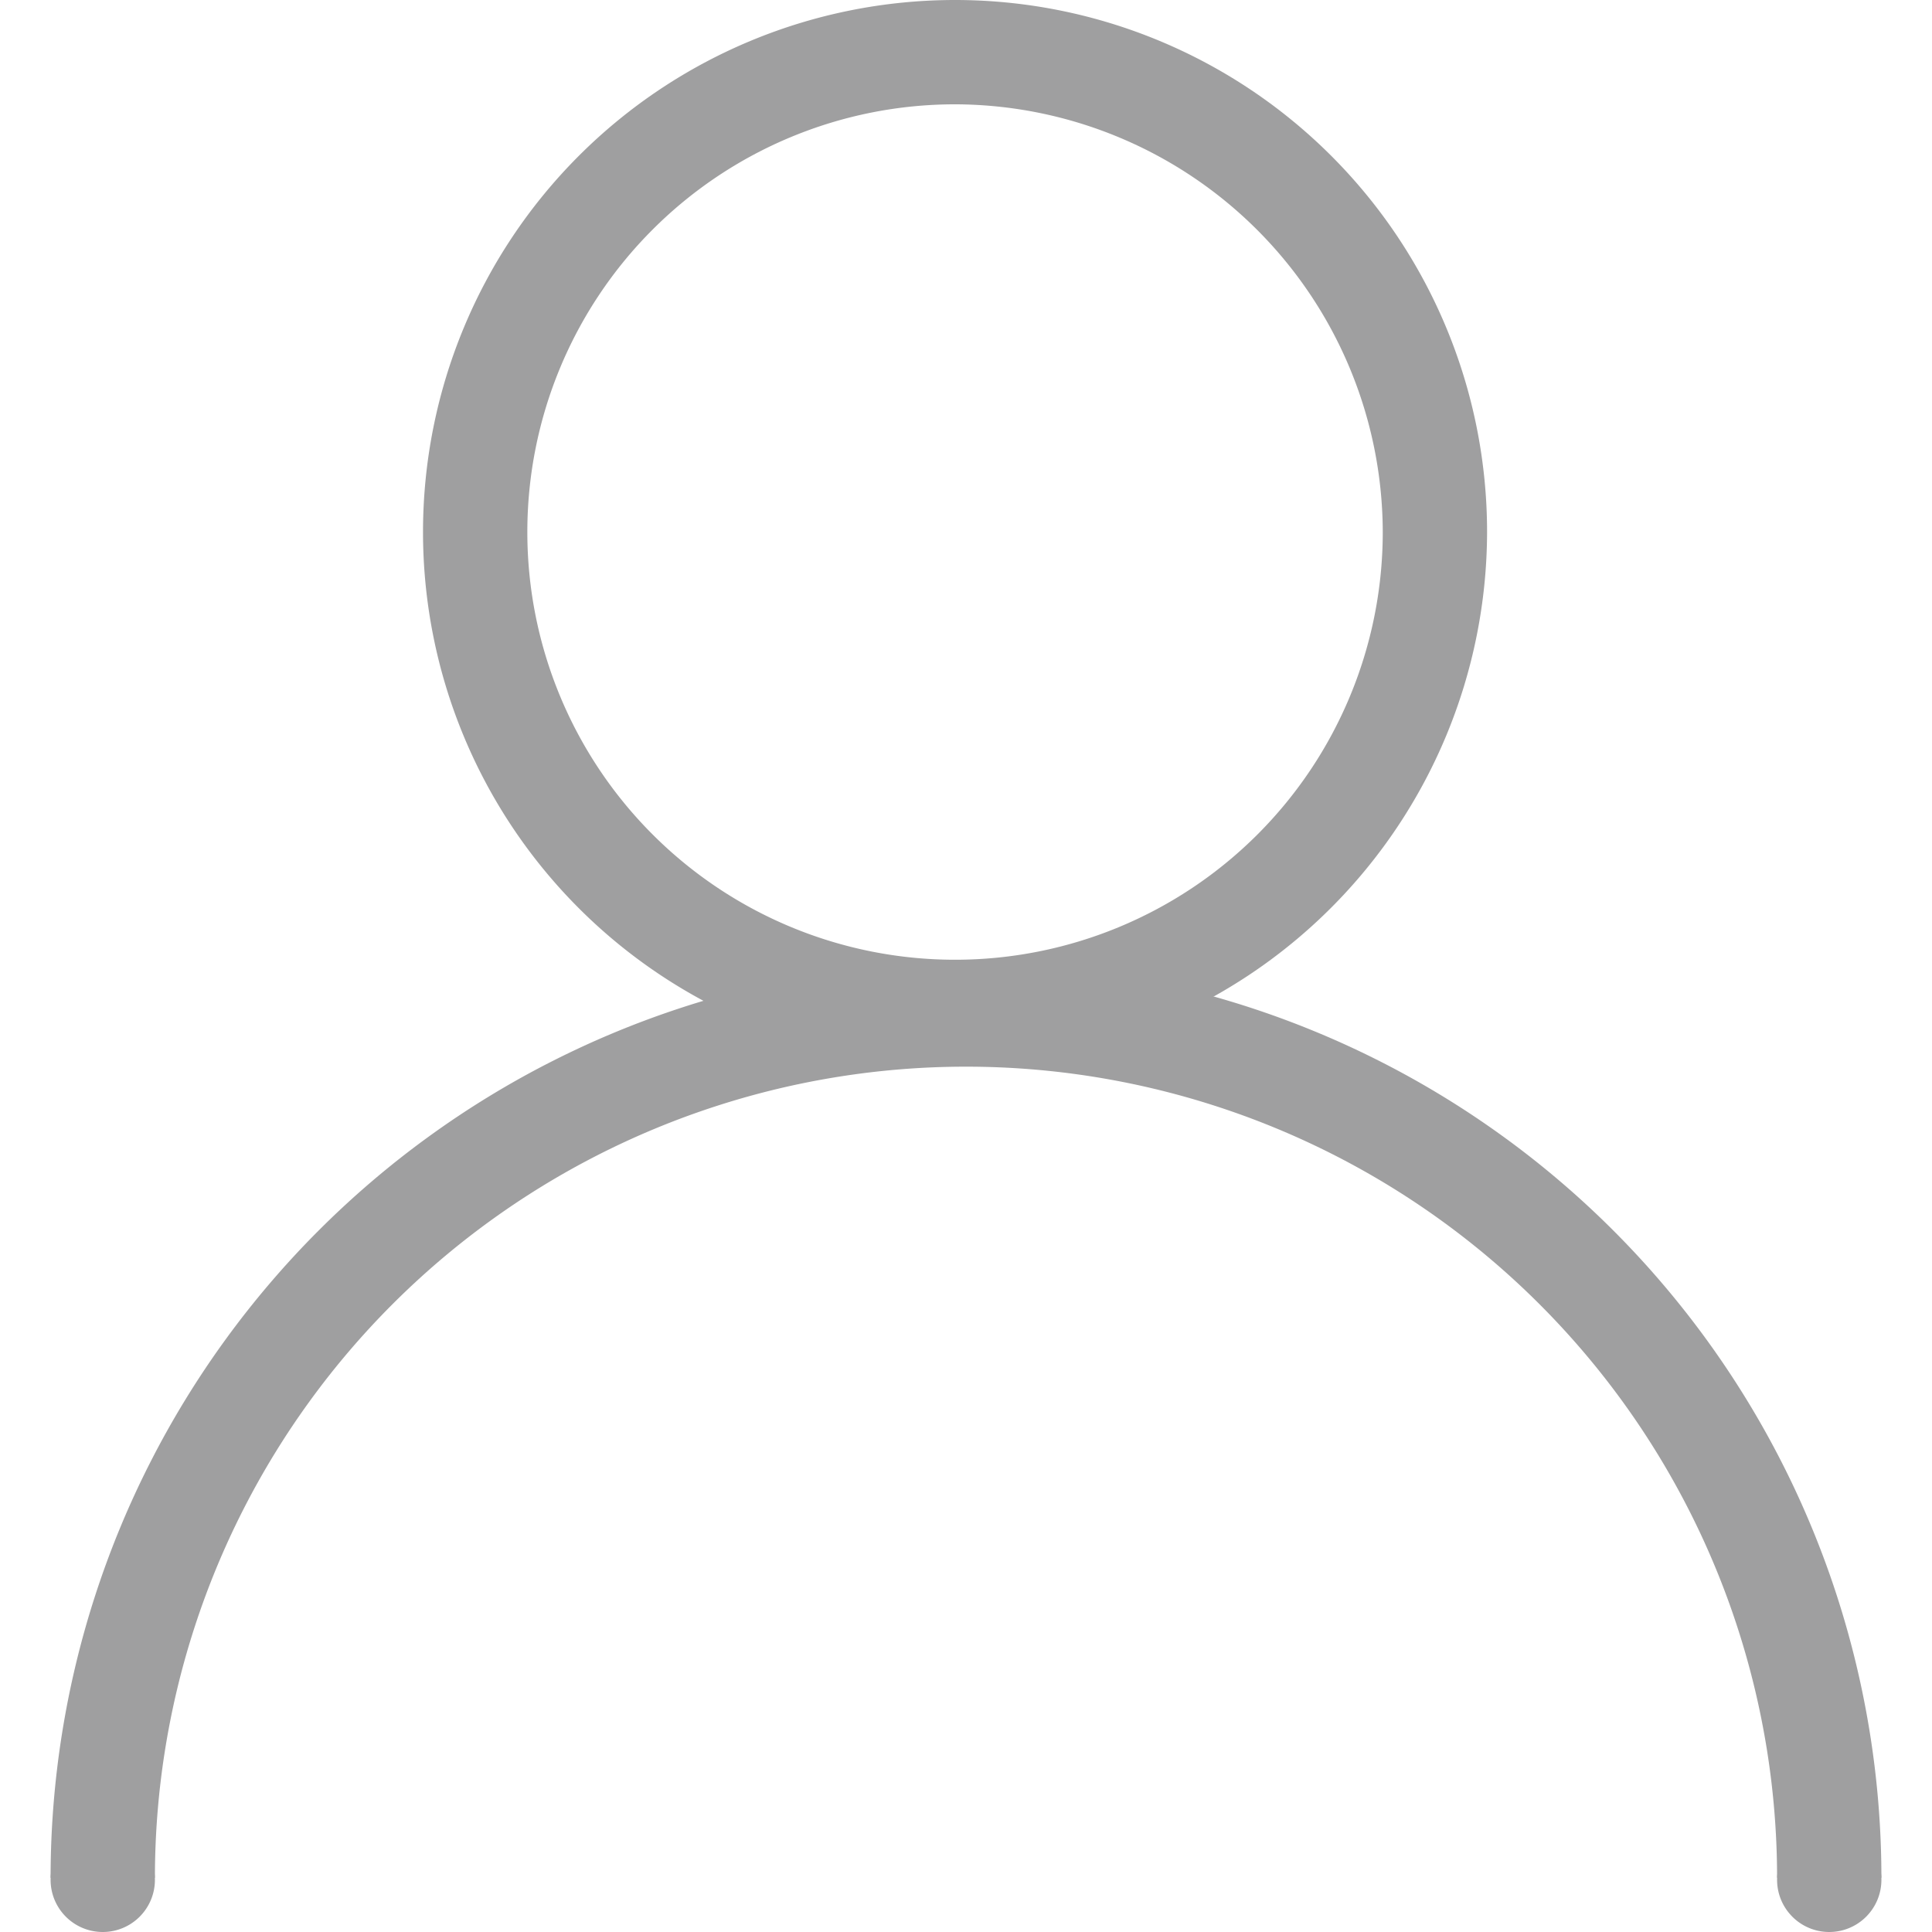
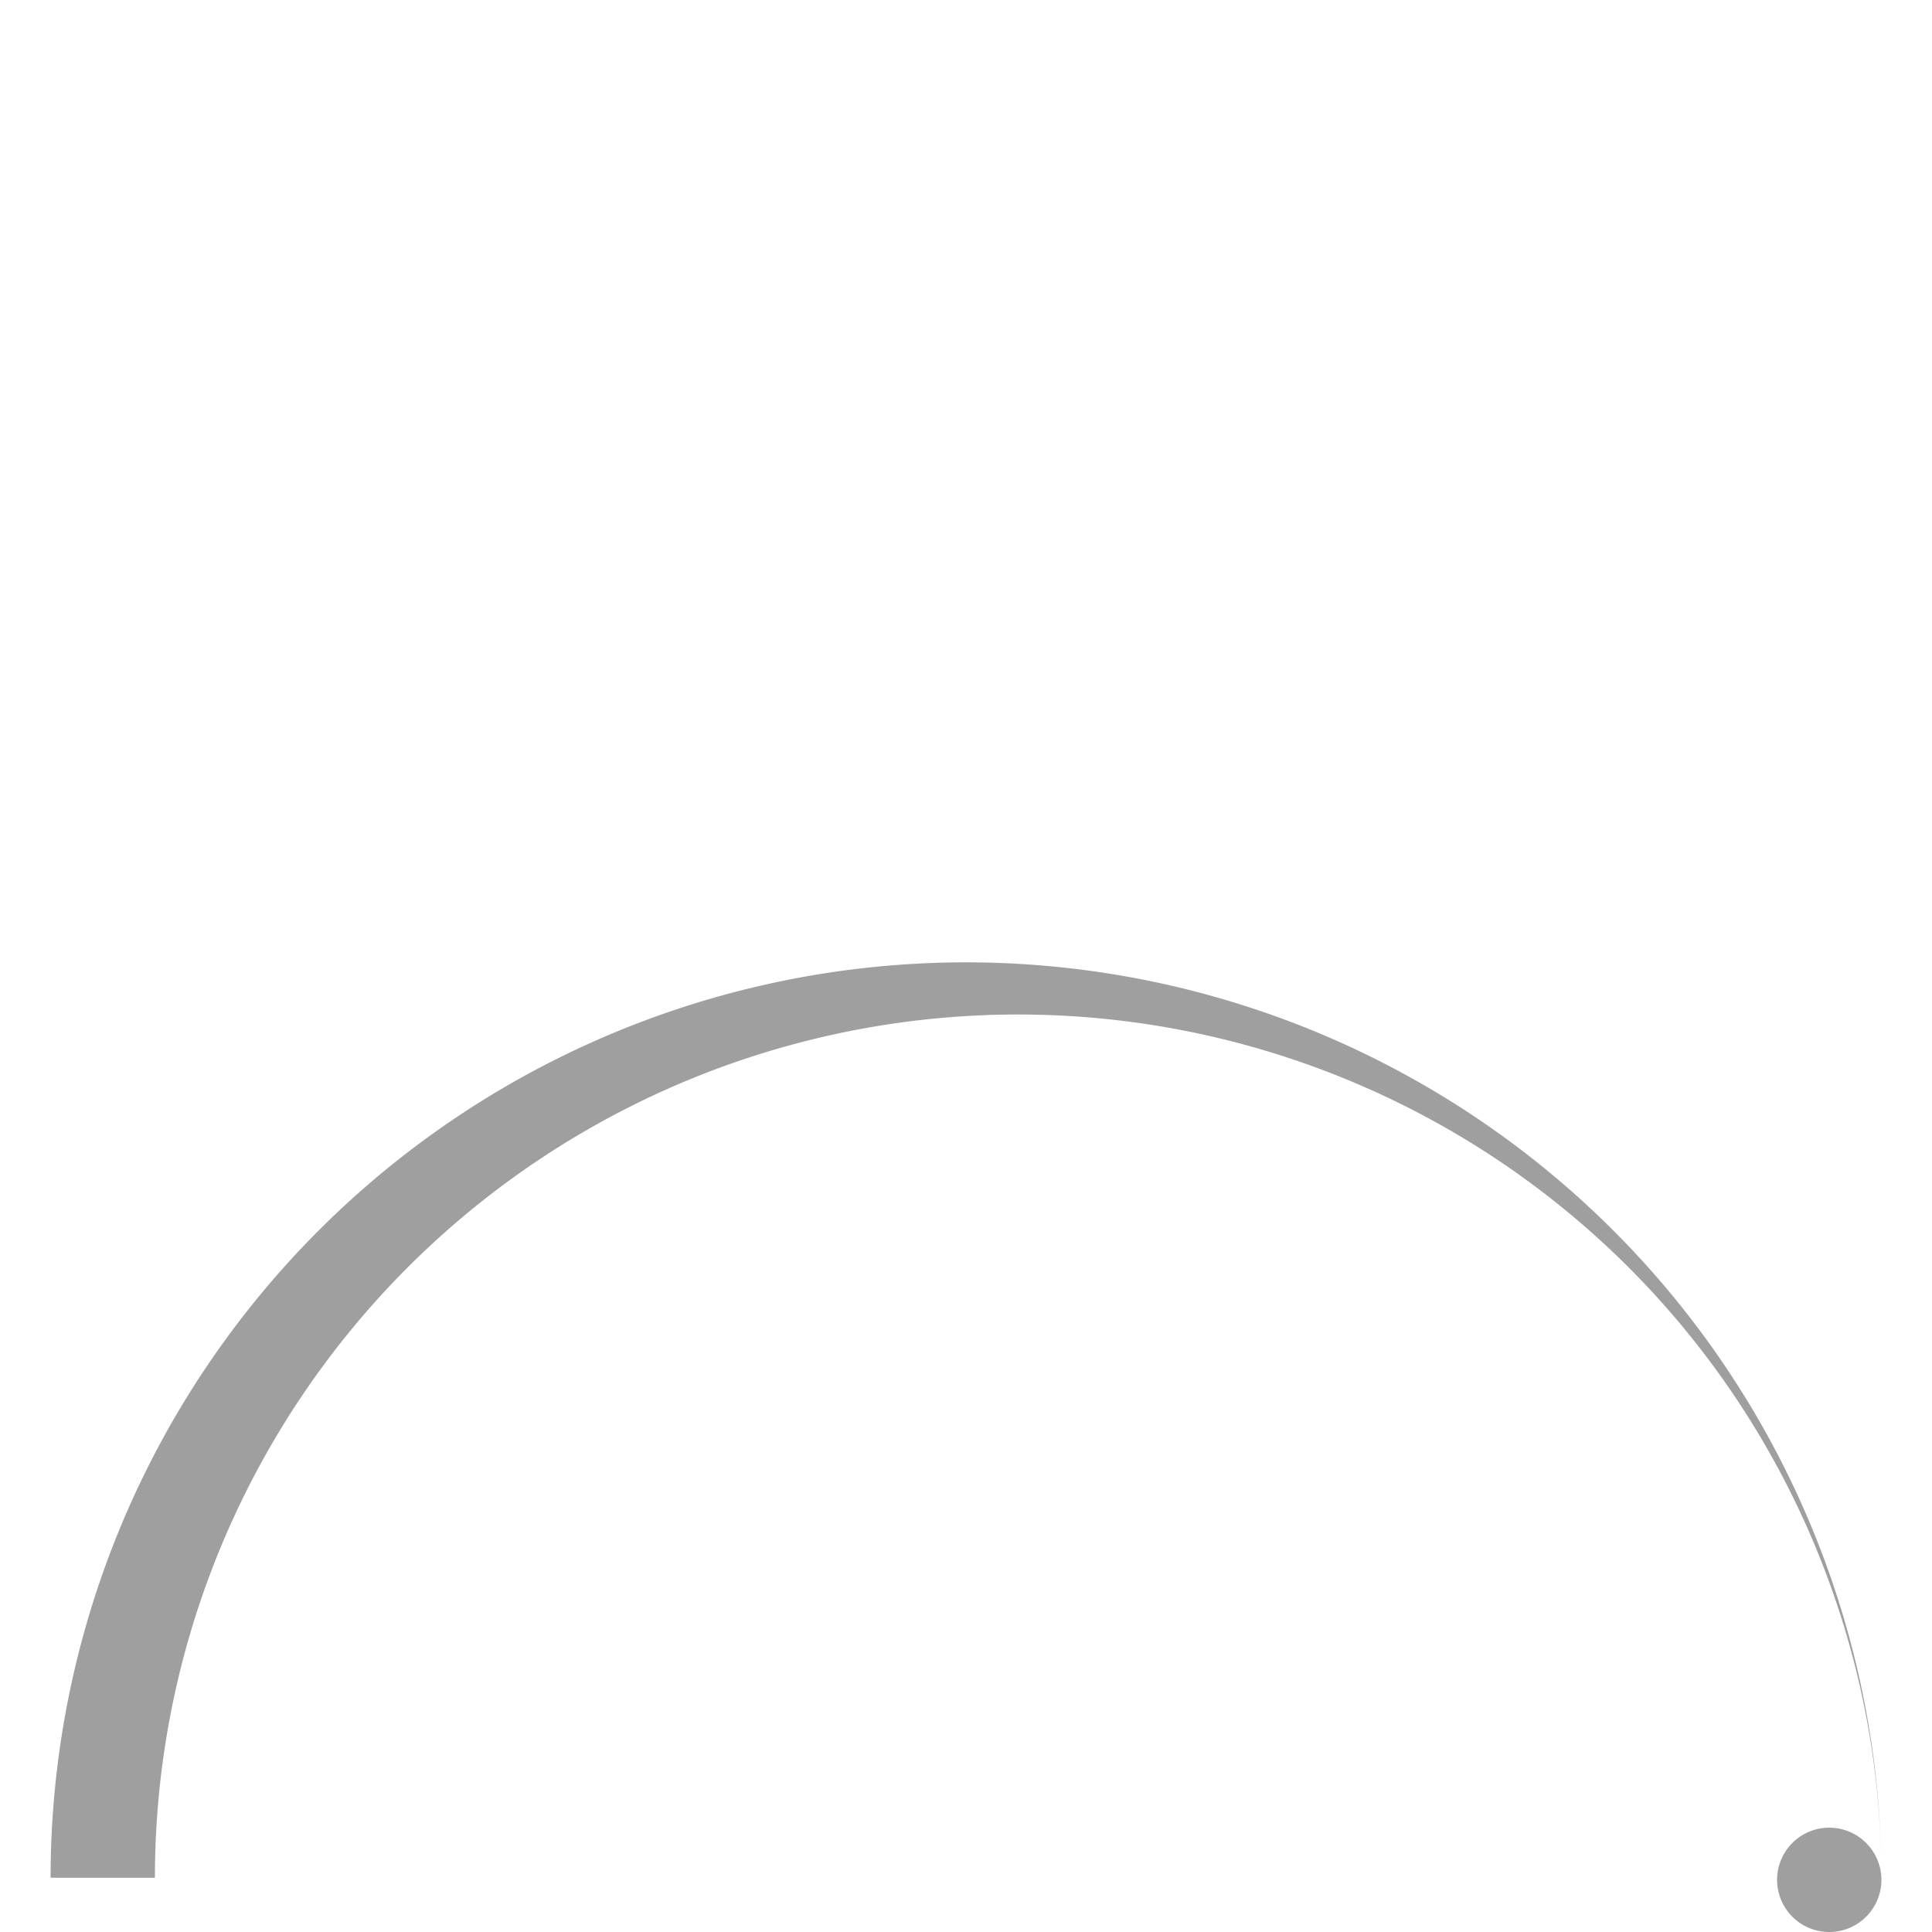
<svg xmlns="http://www.w3.org/2000/svg" t="1535526071600" class="icon" style="" viewBox="0 0 1024 1024" version="1.1" p-id="2055" width="32" height="32">
  <defs>
    <style type="text/css" />
  </defs>
-   <path d="M506.194 563.974a281.987 281.987 0 1 1 281.987-281.987 282.54 282.54 0 0 1-281.987 281.987z m0-508.683a226.695 226.695 0 1 0 226.695 226.695A227.248 227.248 0 0 0 506.194 55.292z" fill="#9F9FA0" p-id="2056" />
-   <path d="M997.184 995.248h-55.292A429.616 429.616 0 1 0 82.108 995.248H26.816a484.907 484.907 0 1 1 970.367 0z" fill="#9F9FA0" p-id="2057" />
+   <path d="M997.184 995.248A429.616 429.616 0 1 0 82.108 995.248H26.816a484.907 484.907 0 1 1 970.367 0z" fill="#9F9FA0" p-id="2057" />
  <path d="M969.538 996.354m-27.646 0a27.646 27.646 0 1 0 55.292 0 27.646 27.646 0 1 0-55.292 0Z" fill="#9F9FA0" p-id="2058" />
-   <path d="M54.462 996.354m-27.646 0a27.646 27.646 0 1 0 55.292 0 27.646 27.646 0 1 0-55.292 0Z" fill="#9F9FA0" p-id="2059" />
</svg>